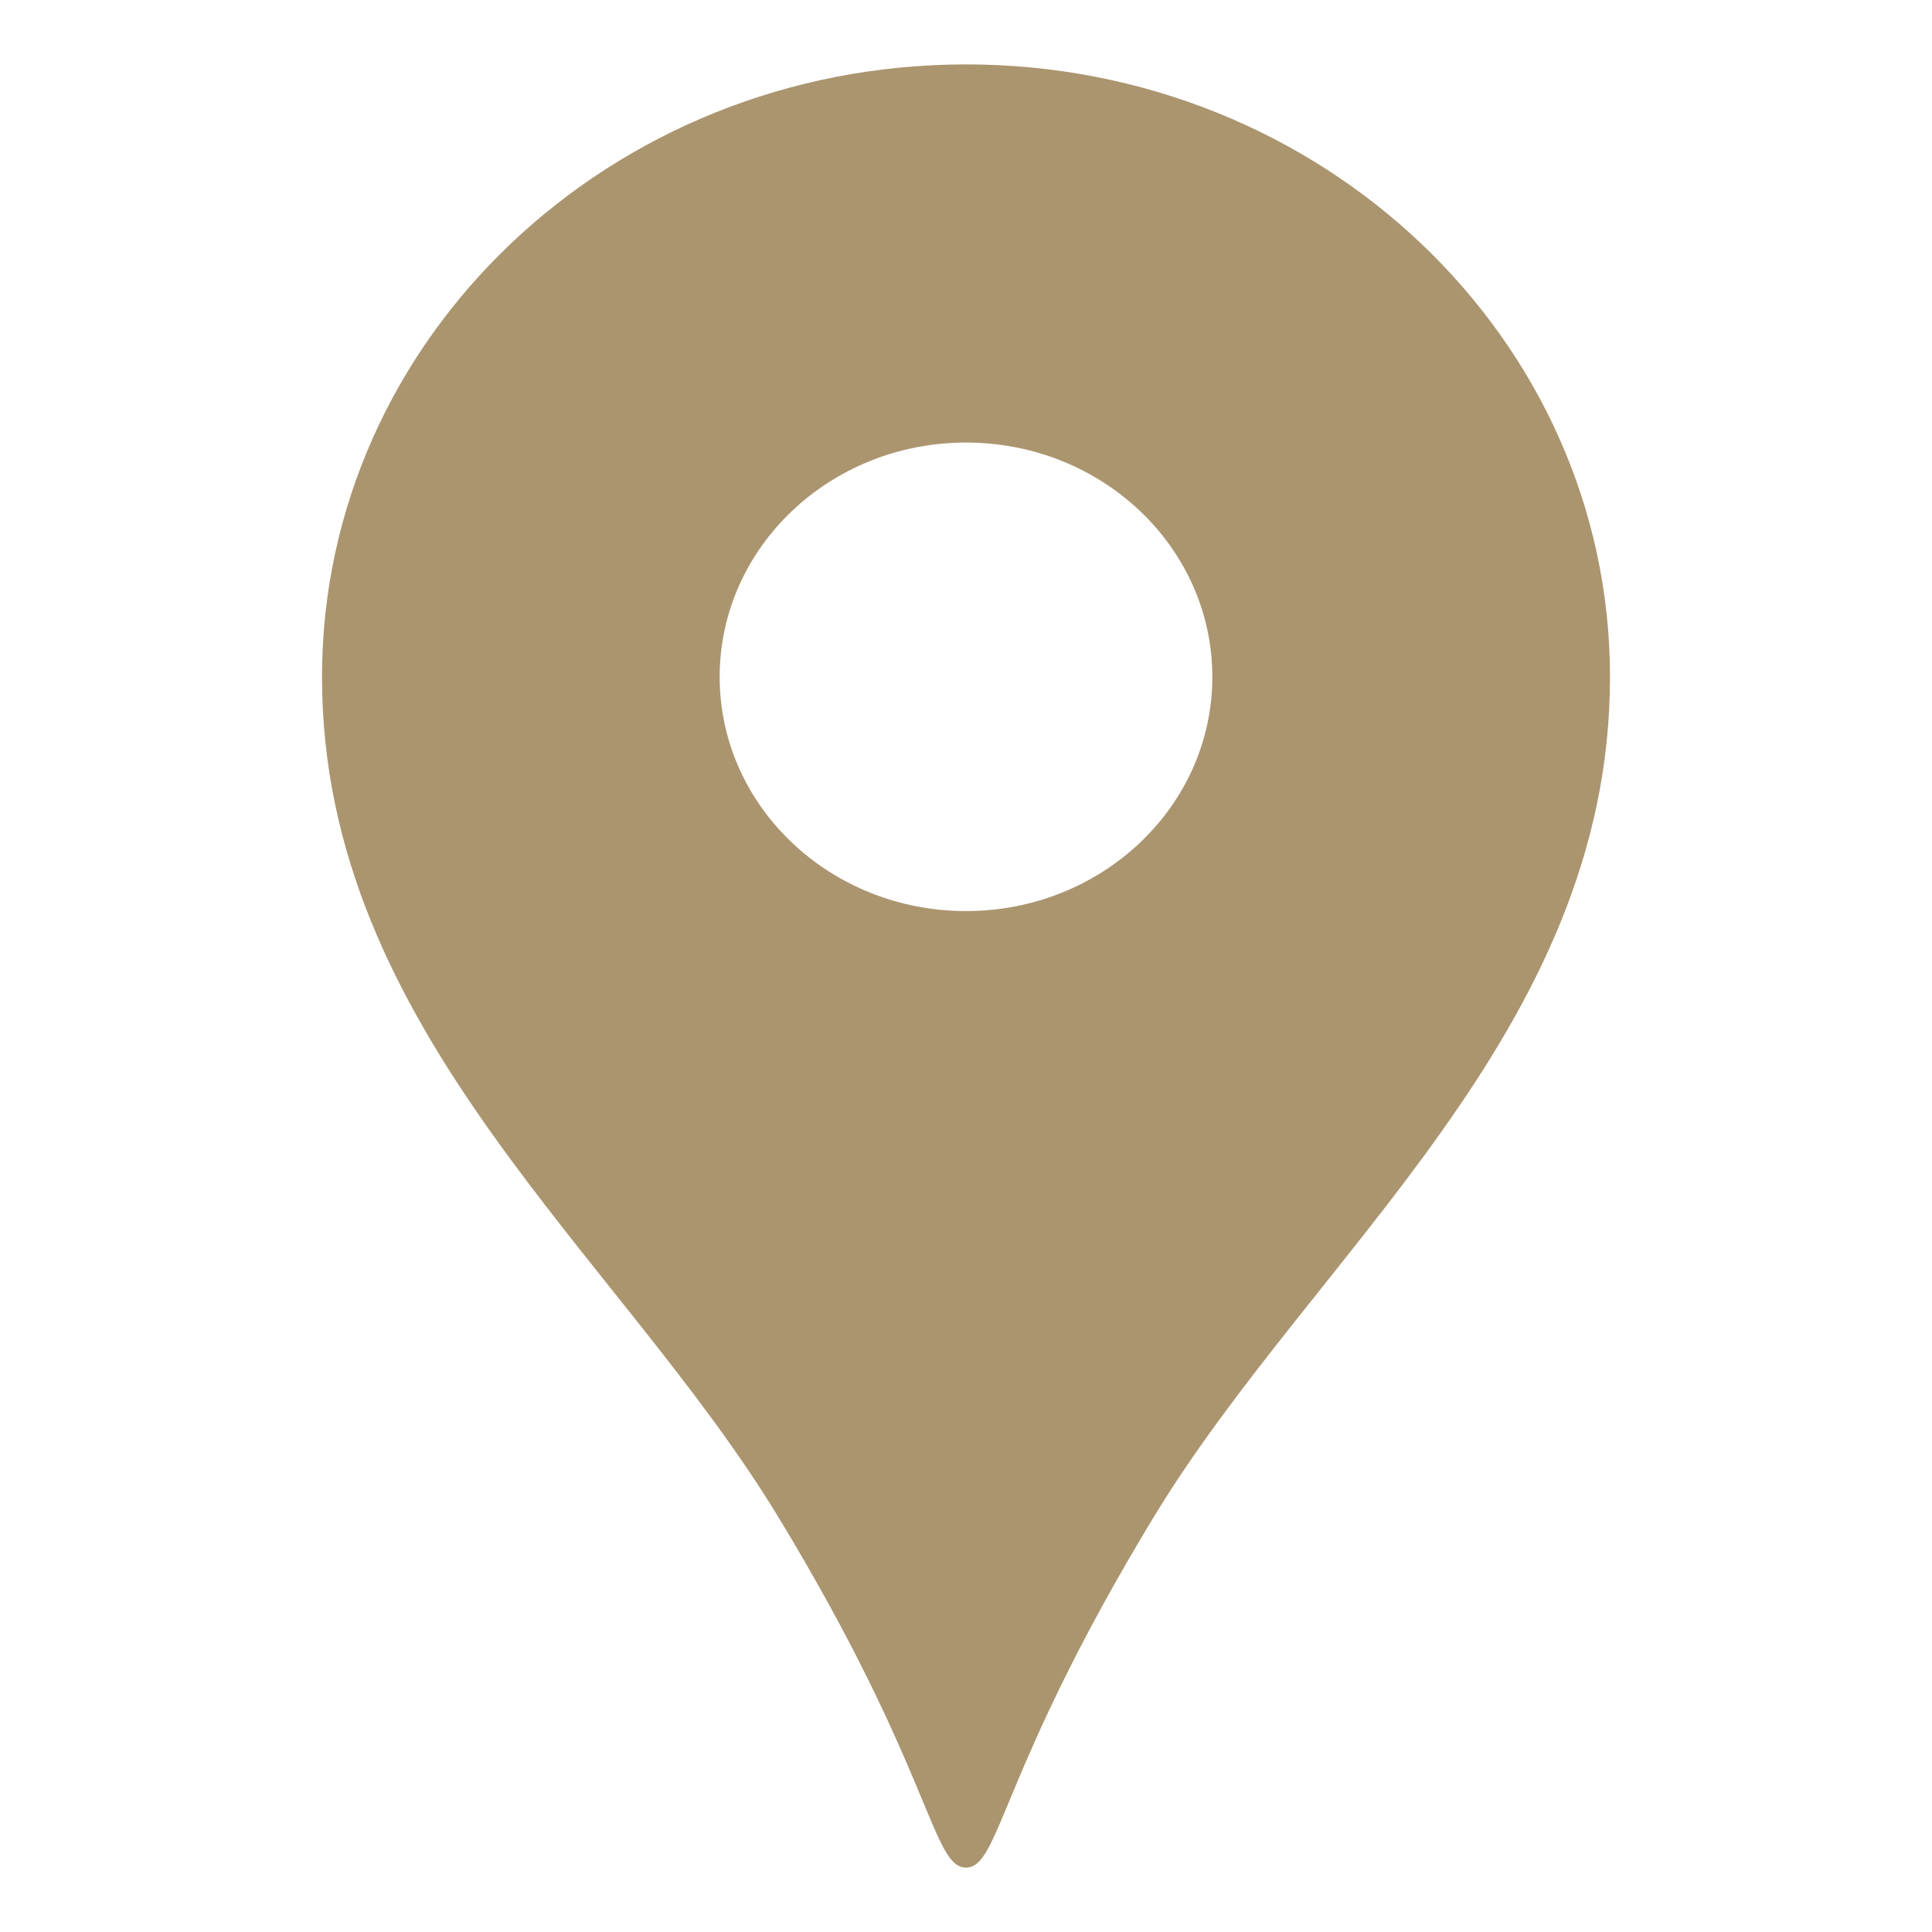
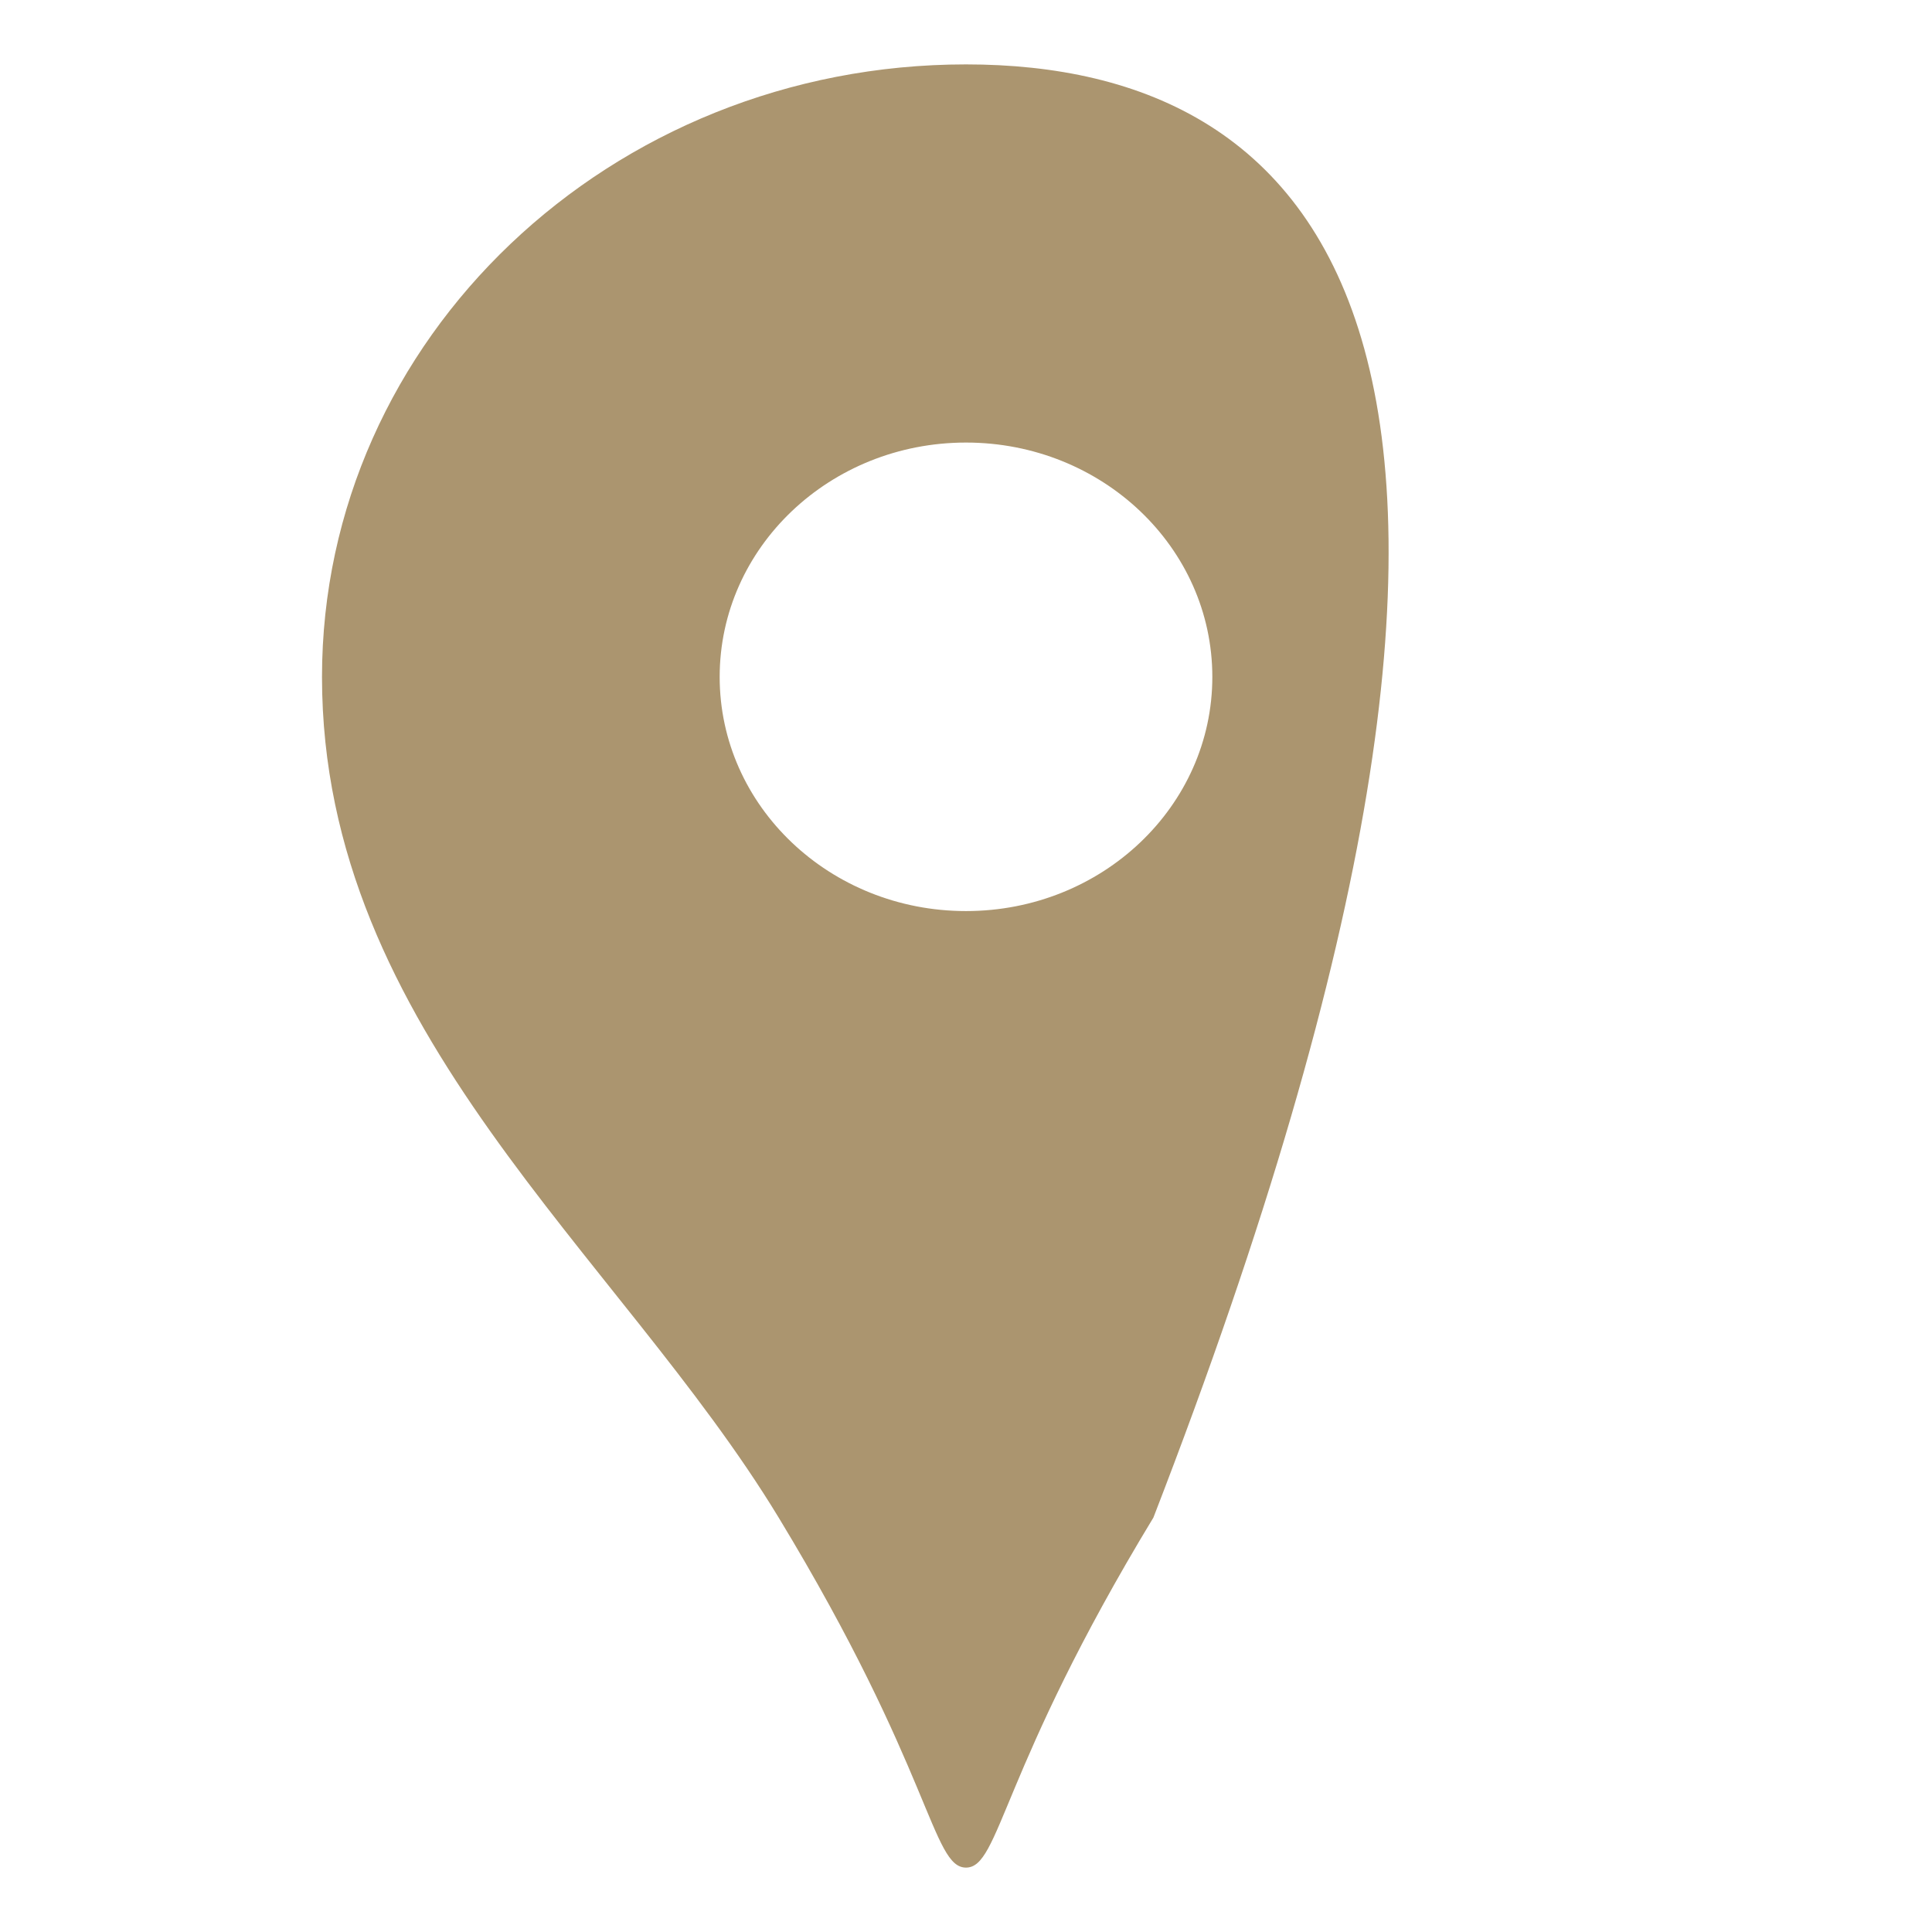
<svg xmlns="http://www.w3.org/2000/svg" width="30" height="30" viewBox="0 0 30 30" fill="none">
-   <path d="M15 1C9.478 1 5 5.258 5 10.511C5 16.019 9.601 19.462 12.091 23.565C14.472 27.491 14.47 29 15 29C15.53 29 15.528 27.491 17.91 23.565C20.399 19.462 25 16.019 25 10.511C25 5.258 20.523 1 15 1ZM15 14.147C12.887 14.147 11.175 12.519 11.175 10.511C11.175 8.501 12.887 6.872 15 6.872C17.113 6.872 18.825 8.501 18.825 10.511C18.825 12.519 17.113 14.147 15 14.147Z" fill="#AB956F" />
+   <path d="M15 1C9.478 1 5 5.258 5 10.511C5 16.019 9.601 19.462 12.091 23.565C14.472 27.491 14.47 29 15 29C15.53 29 15.528 27.491 17.91 23.565C25 5.258 20.523 1 15 1ZM15 14.147C12.887 14.147 11.175 12.519 11.175 10.511C11.175 8.501 12.887 6.872 15 6.872C17.113 6.872 18.825 8.501 18.825 10.511C18.825 12.519 17.113 14.147 15 14.147Z" fill="#AB956F" />
</svg>